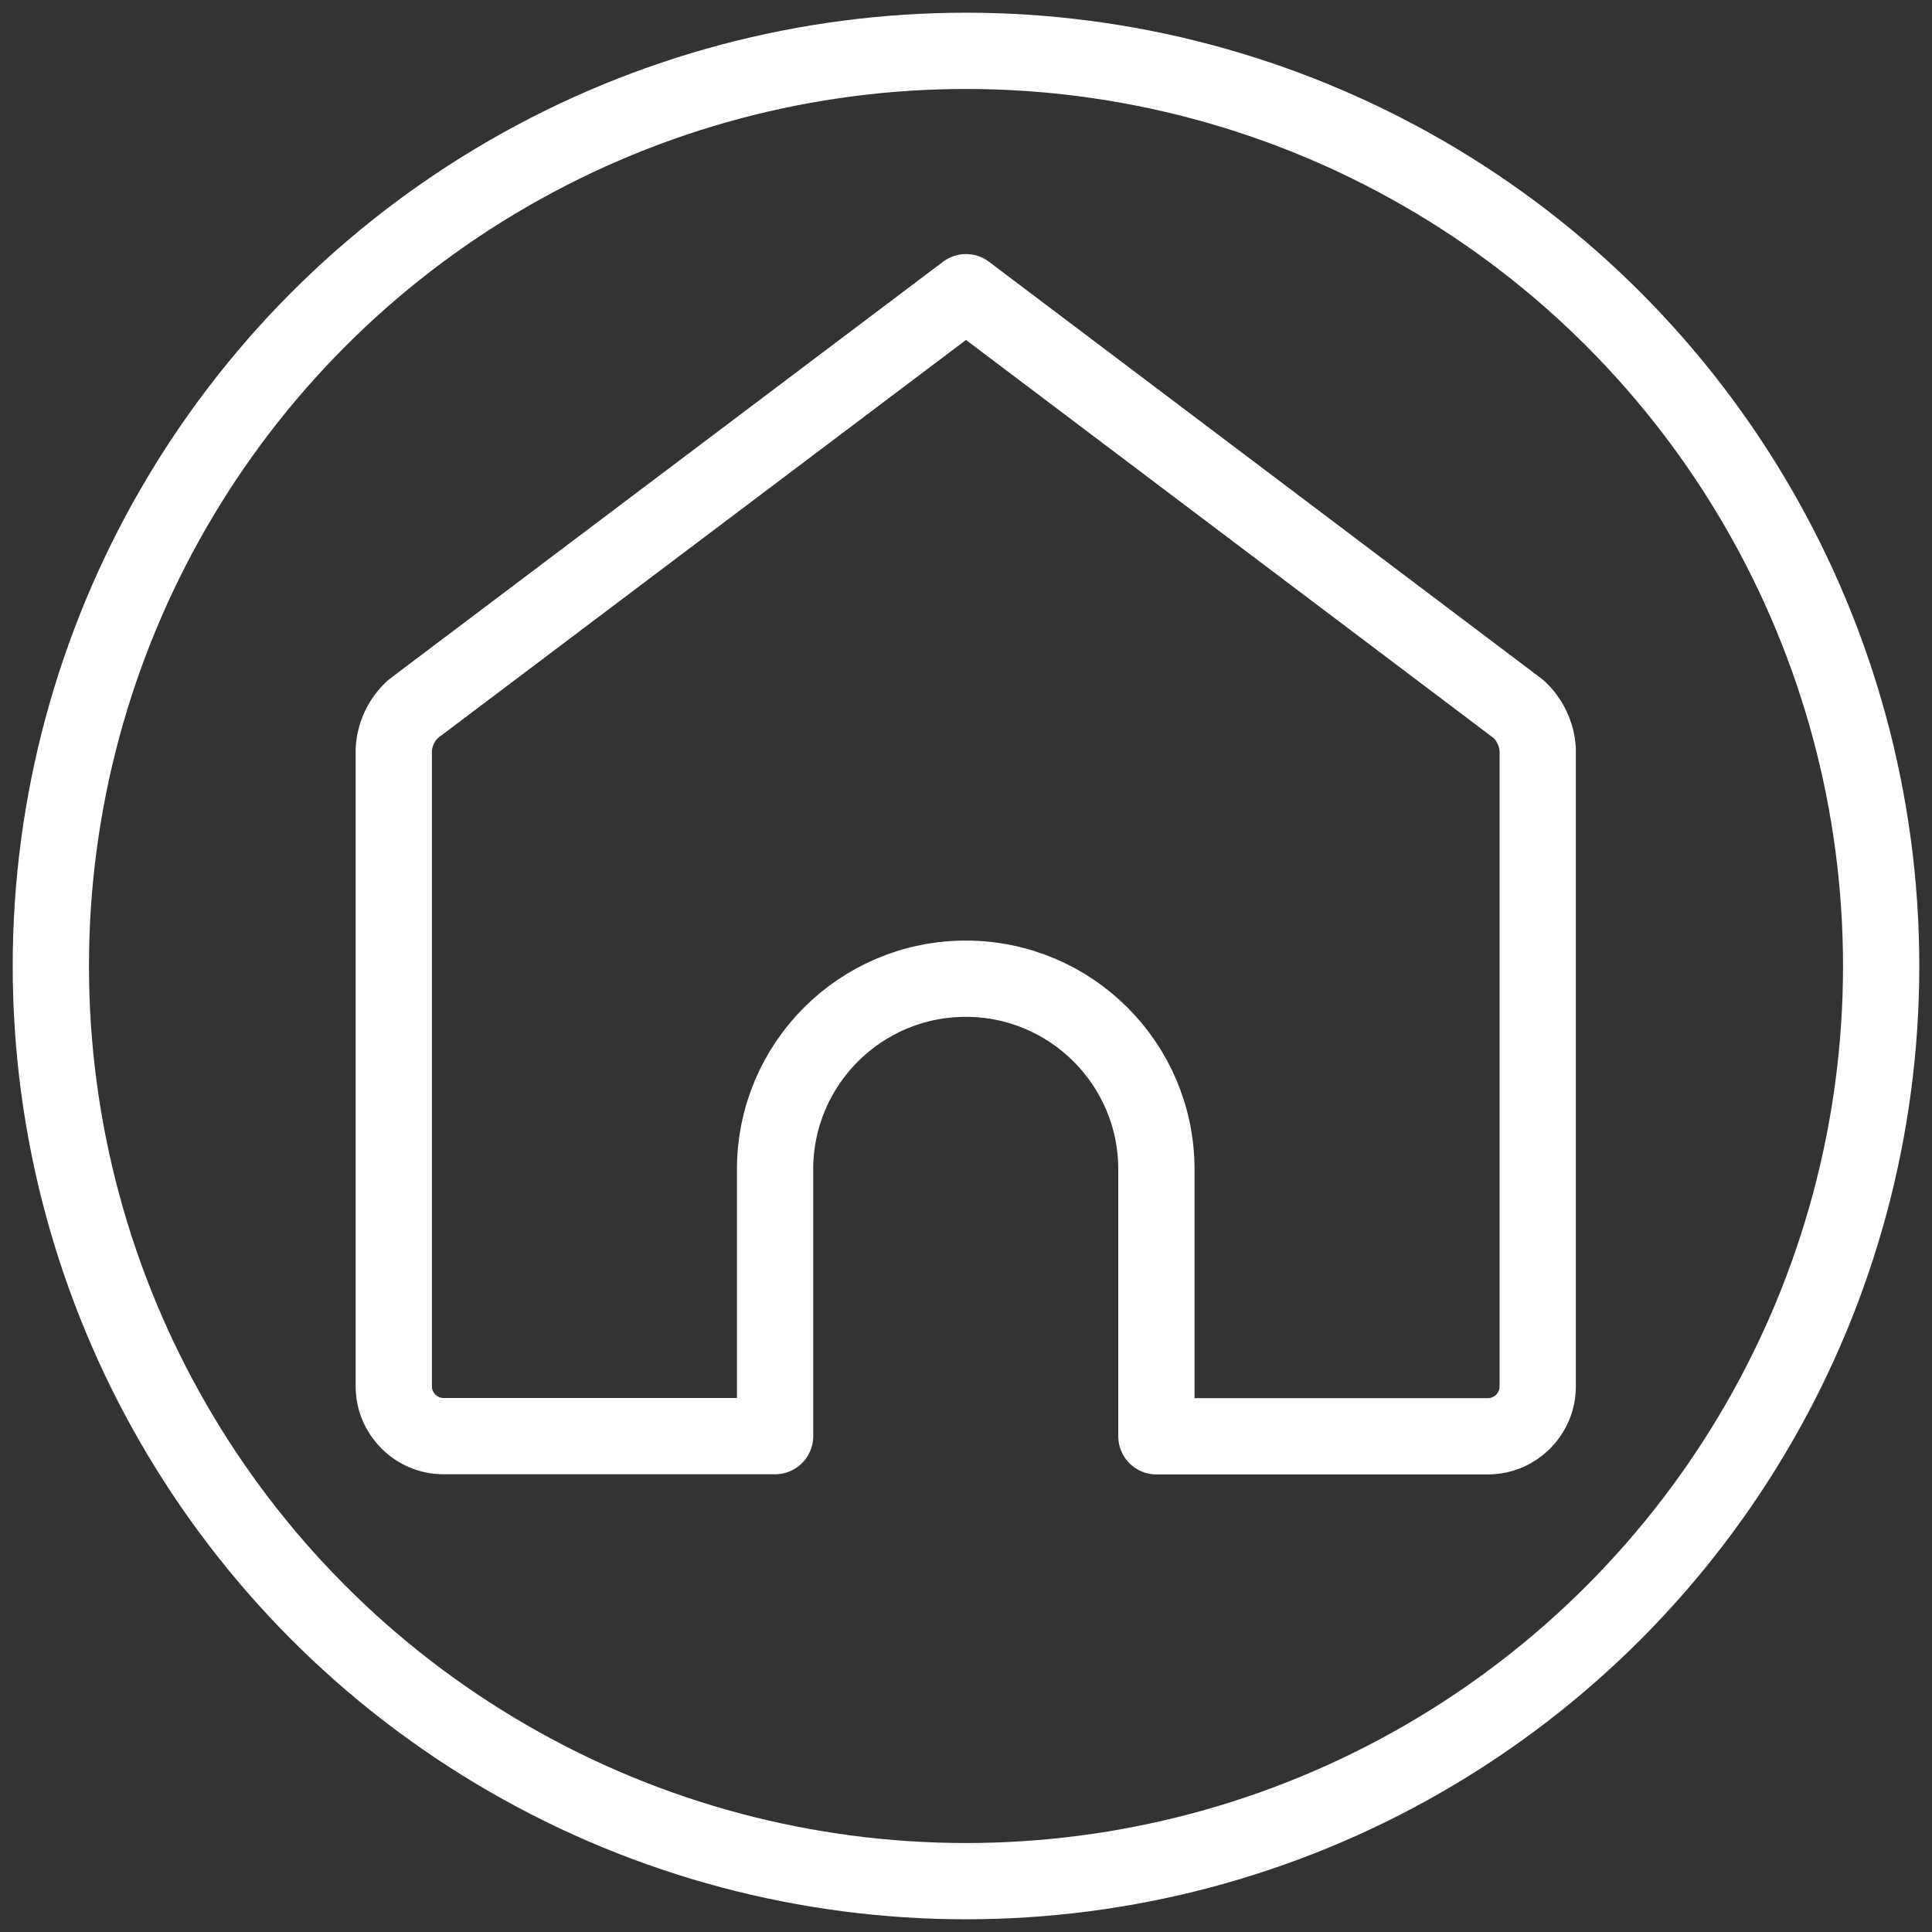
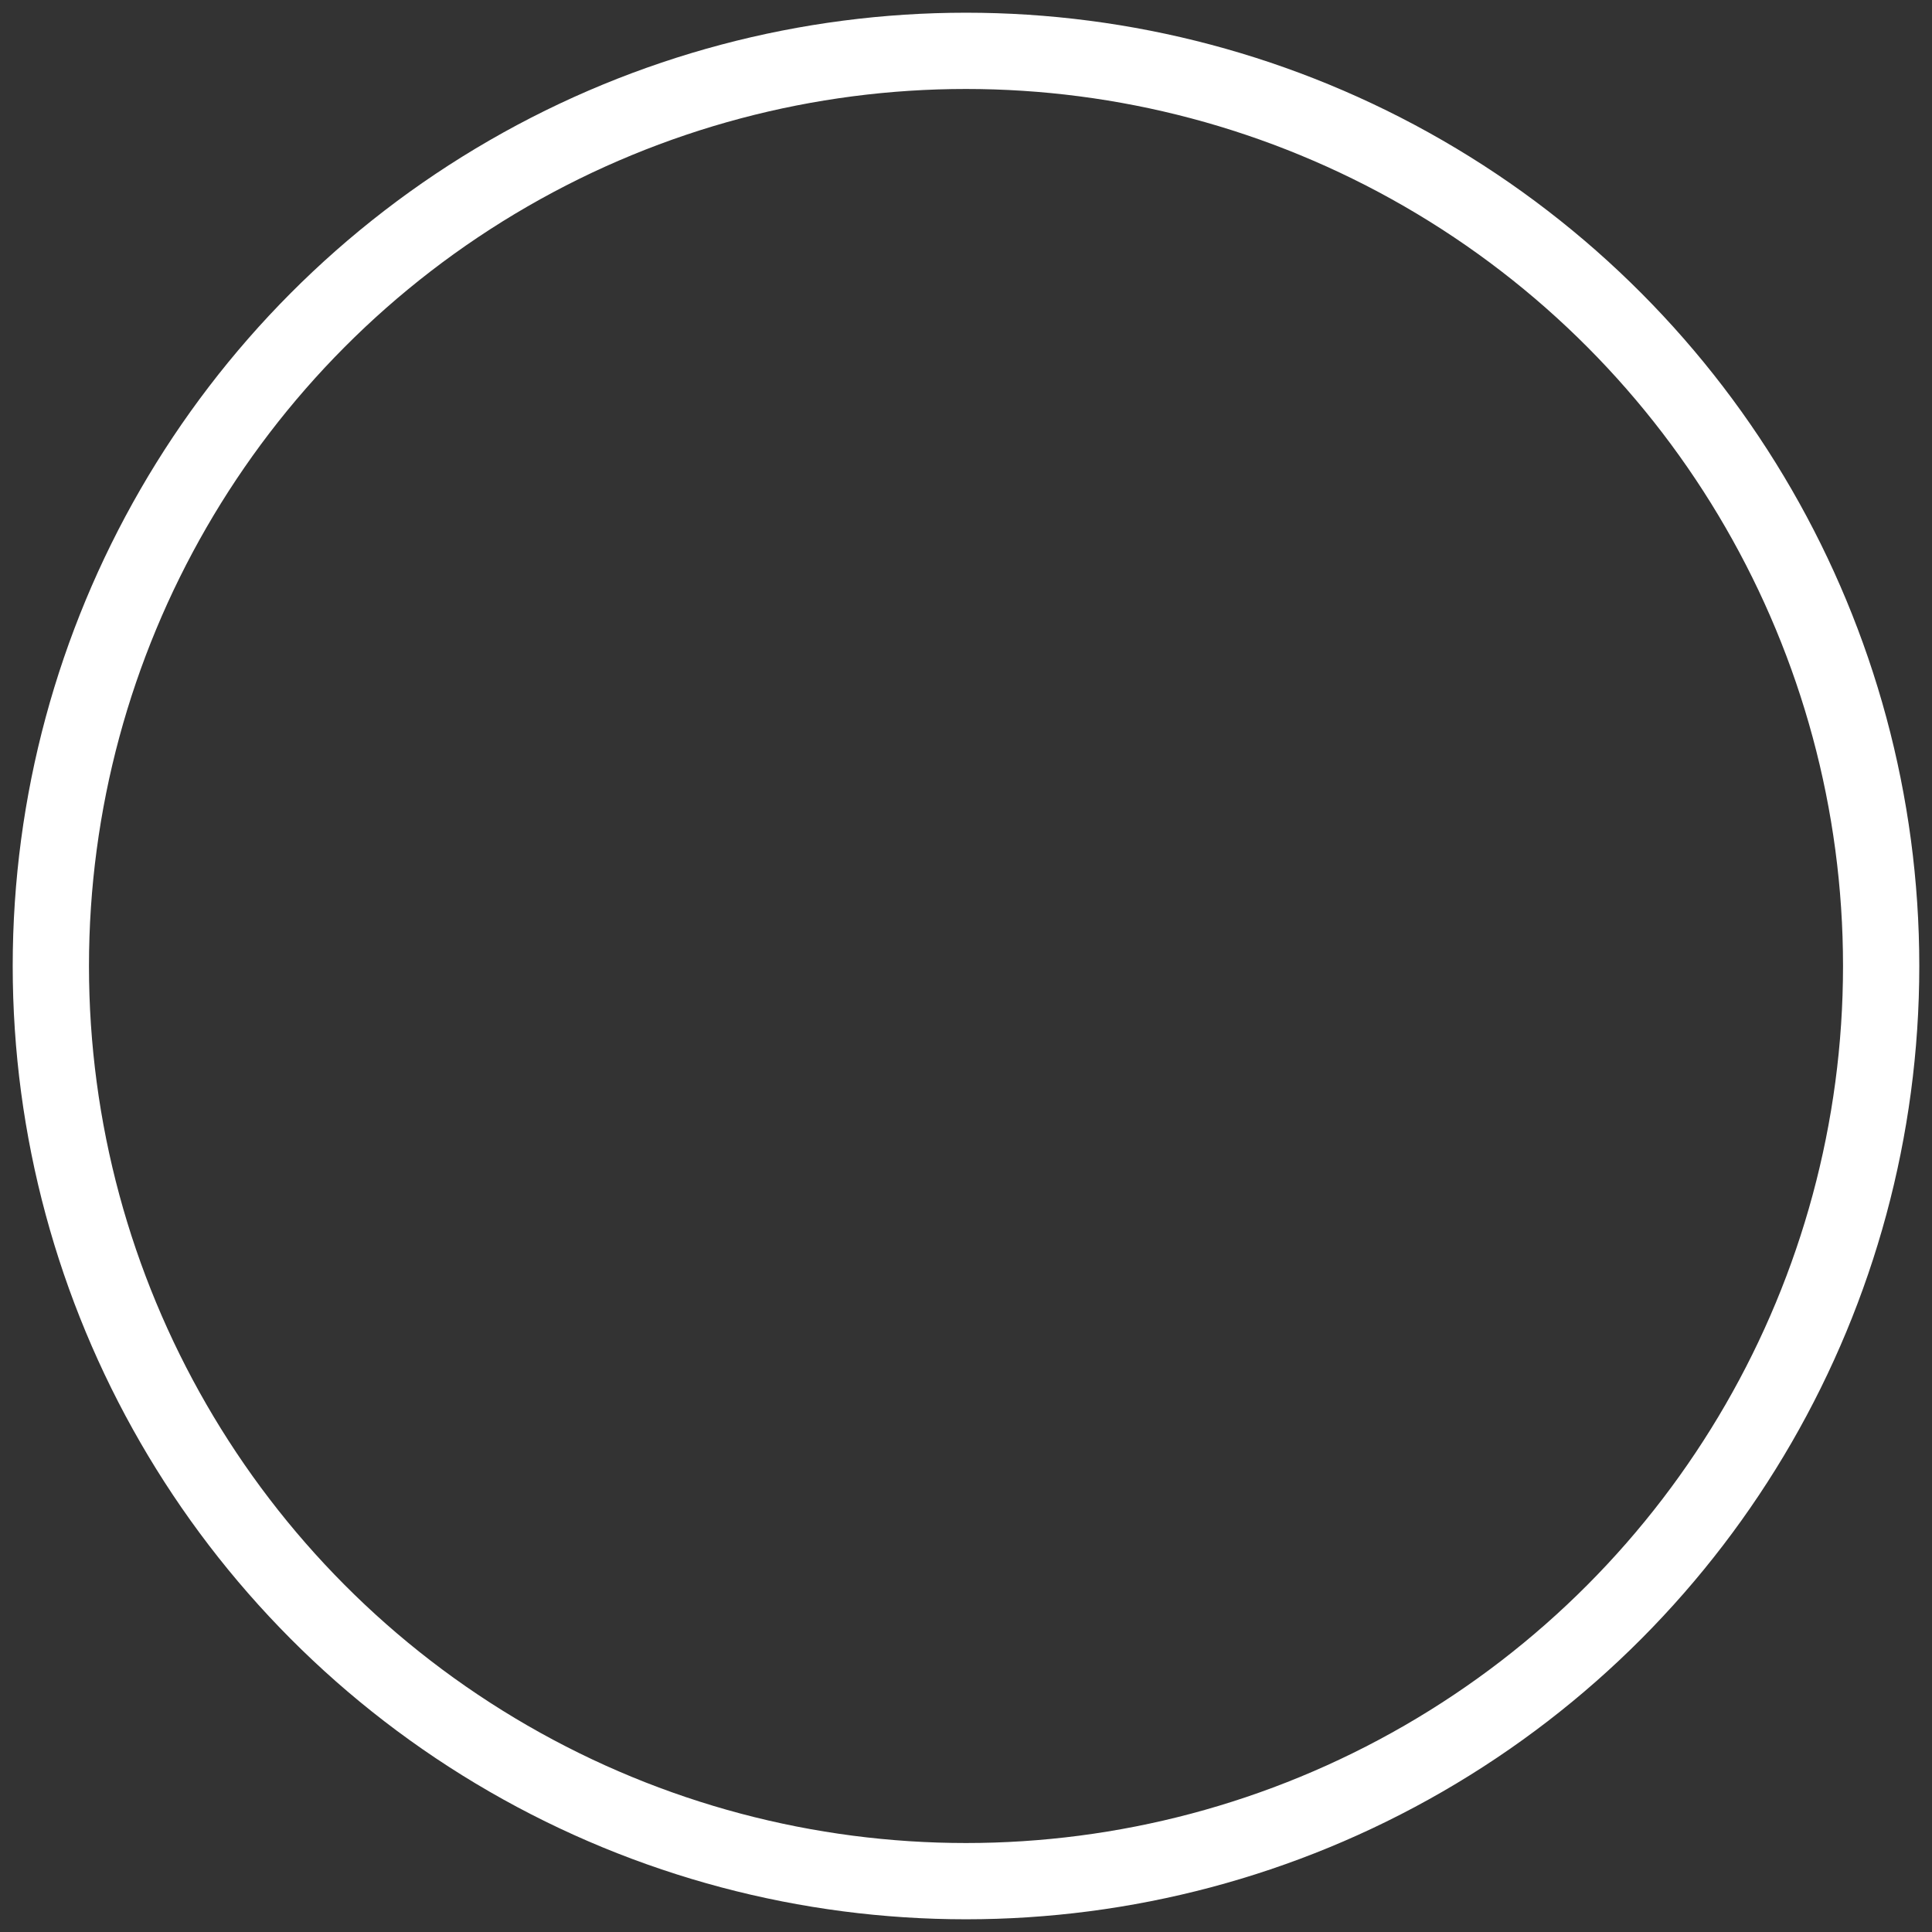
<svg xmlns="http://www.w3.org/2000/svg" width="38px" height="38px" viewBox="0 0 38 38" version="1.1">
  <rect x="0" y="0" width="38" height="38" fill="#333333" stroke="none" />
  <title>Home_Icon</title>
  <desc>Created with Sketch.</desc>
  <g id="Top-Navigation" stroke="none" stroke-width="1" fill="none" fill-rule="evenodd">
    <g id="Icon/Home" transform="translate(1, 1)" stroke="white" stroke-width="1.5">
      <g id="Home_Icon">
        <circle id="Oval" cx="18" cy="18" r="18" />
        <g id="streamline-icon-house-entrance@24x24-(2)" transform="translate(6, 4)" stroke-linecap="round" stroke-linejoin="round">
-           <path d="M22.868,8.947 L12,0.747 L1.122,8.947 C0.897,9.155 0.762,9.441 0.745,9.747 L0.745,22.269 C0.747,22.808 1.184,23.245 1.723,23.247 L8.245,23.247 L8.245,18 C8.245,15.929 9.924,14.25 11.995,14.25 C14.066,14.25 15.745,15.929 15.745,18 L15.745,23.25 L22.266,23.25 C22.806,23.248 23.243,22.812 23.245,22.272 L23.245,9.747 C23.228,9.442 23.093,9.155 22.868,8.947 Z" id="Path" />
-         </g>
+           </g>
      </g>
    </g>
  </g>
</svg>